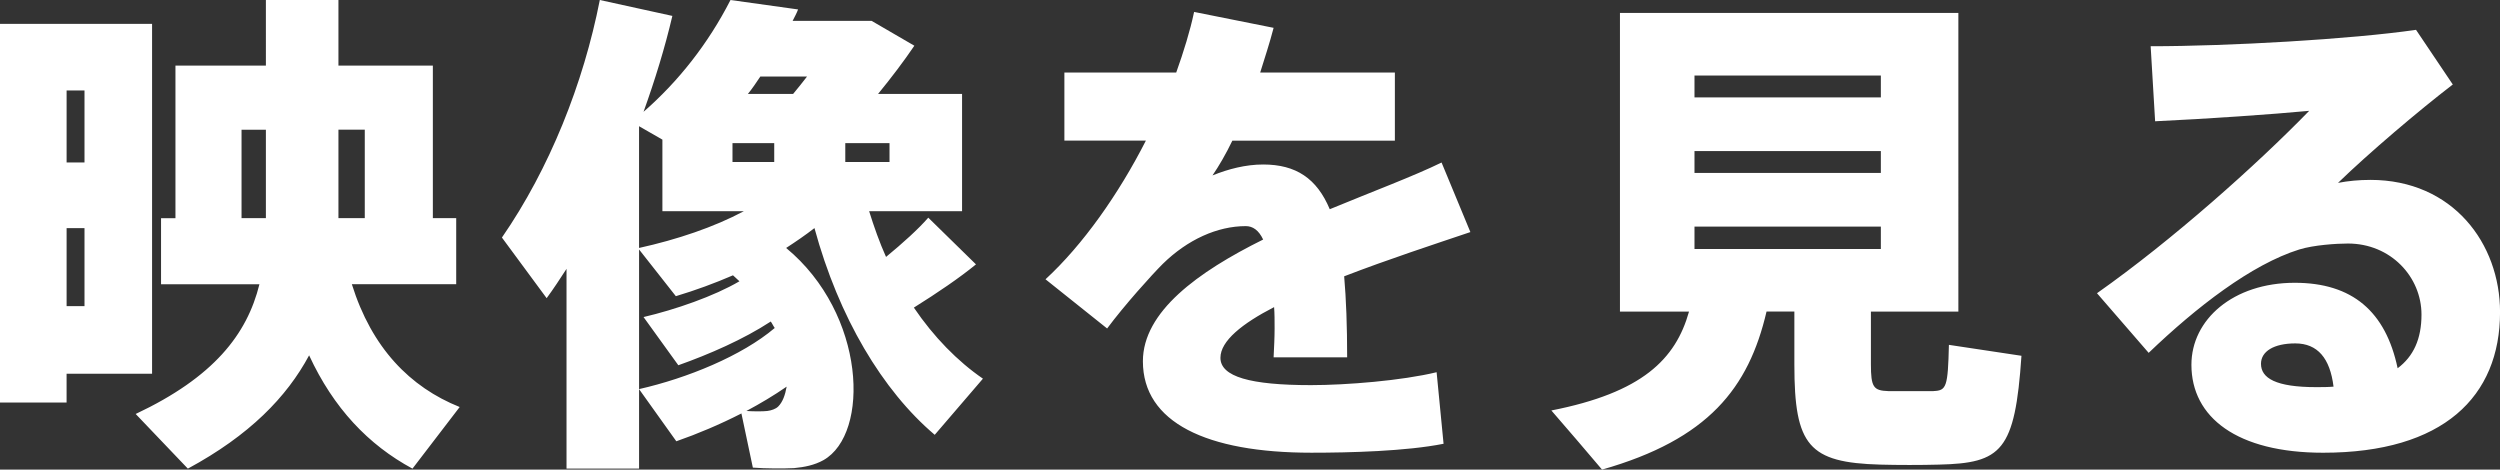
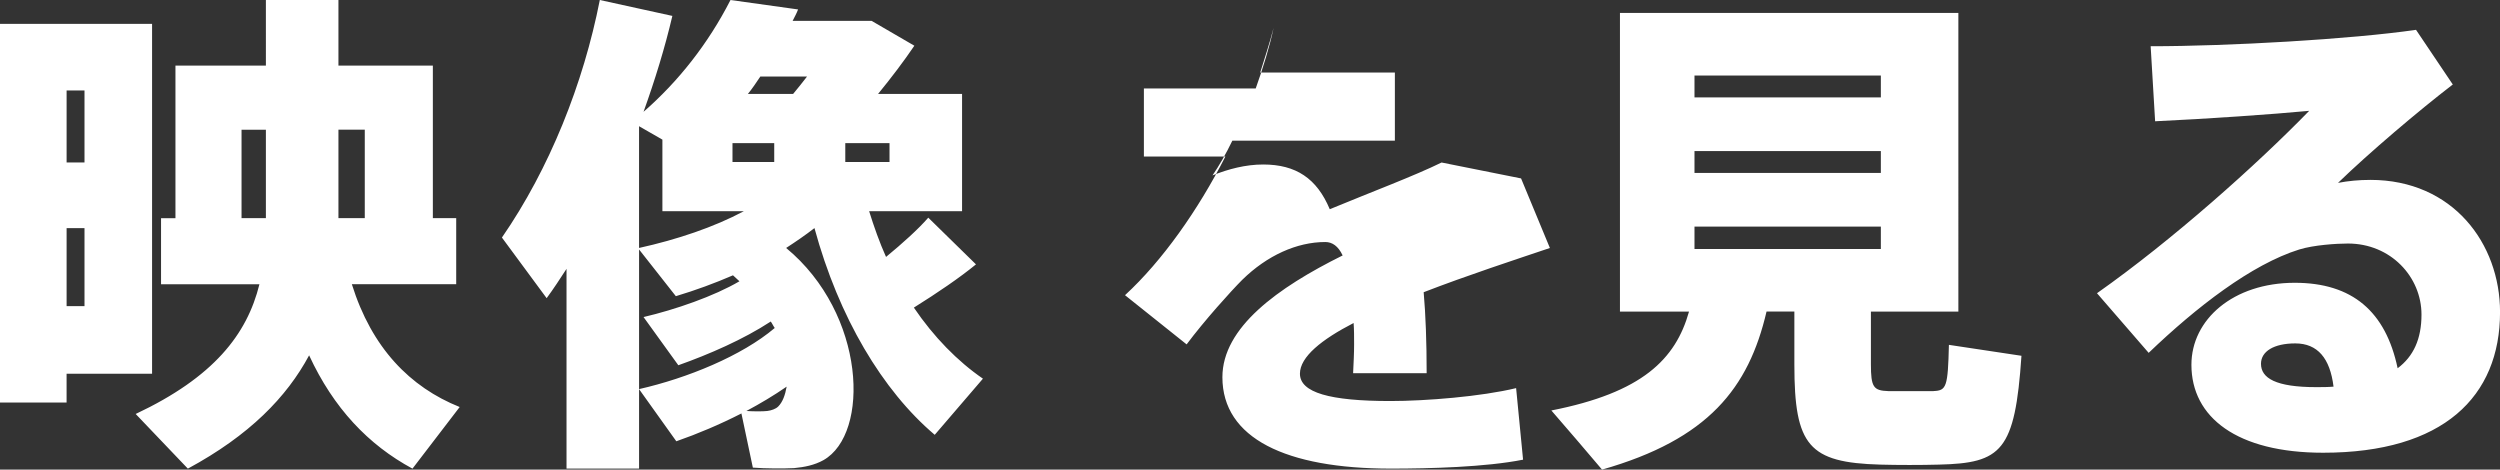
<svg xmlns="http://www.w3.org/2000/svg" id="a" data-name="レイヤー 1" width="120.746" height="22.682" viewBox="0 0 120.746 22.682">
  <rect x="0" y="0" width="120.746" height="22.682" fill="#333333" stroke="none" />
  <defs>
    <style>
      .b {
        fill: #fff;
      }
    </style>
  </defs>
-   <path class="b" d="M7.345,1.152H0V19.442H3.216v-1.392H7.345V1.152Zm-3.264,13.633h-.864v-3.768h.864v3.768Zm0-6.937h-.864v-3.48h.864v3.48Zm12.913,5.88h5.04v-3.192h-1.128V3.168h-4.56V0h-3.504V3.168h-4.368v7.369h-.696v3.192h4.752c-.6,2.424-2.208,4.488-5.977,6.265l2.52,2.64c2.976-1.608,4.776-3.456,5.857-5.472,1.176,2.544,2.856,4.32,4.992,5.472l2.28-2.976c-2.4-.96-4.248-2.856-5.208-5.929Zm-4.152-3.192h-1.176V6.265h1.176v4.272Zm3.504-4.272h1.272v4.272h-1.272V6.265Zm27.792,8.593c1.152-.72,2.208-1.44,3-2.088l-2.304-2.256c-.48,.552-1.224,1.224-2.04,1.896-.312-.696-.576-1.44-.816-2.208h4.488V4.536h-4.056c.648-.792,1.248-1.584,1.752-2.328l-2.064-1.2h-3.816c.096-.192,.192-.36,.264-.552l-3.264-.456c-1.08,2.112-2.52,3.936-4.2,5.4,.552-1.536,1.032-3.096,1.392-4.632l-3.504-.768c-.792,4.032-2.424,8.137-4.728,11.473l2.16,2.928c.336-.456,.648-.936,.96-1.416v9.649h3.504V12.049l1.776,2.256c.96-.288,1.872-.624,2.76-1.008,.096,.096,.216,.192,.312,.288-1.224,.72-3.096,1.368-4.632,1.728l1.68,2.328c1.488-.528,3.144-1.248,4.464-2.112,.072,.096,.12,.216,.192,.312-1.584,1.344-4.224,2.424-6.553,2.952l1.8,2.52c1.032-.36,2.112-.816,3.144-1.344l.552,2.616c.624,.048,1.488,.048,1.992,.024,.504-.048,.984-.144,1.416-.384,2.256-1.272,2.064-7.057-1.8-10.249,.48-.312,.936-.624,1.368-.96,1.176,4.32,3.288,7.849,5.809,9.985l2.328-2.712c-1.224-.84-2.376-2.016-3.336-3.432Zm-13.273-2.88V6.096l1.128,.648v3.456h3.936c-1.44,.768-3.216,1.368-5.064,1.776Zm6.529-4.152h-2.016v-.912h2.016v.912Zm.6,10.849c-.072,.408-.192,.744-.408,.96-.12,.12-.336,.192-.528,.216-.216,.024-.648,.024-1.008,0,.672-.36,1.32-.744,1.944-1.176Zm.312-14.137h-2.184c.216-.264,.408-.552,.6-.84h2.256c-.216,.288-.456,.576-.672,.84Zm2.52,2.376h2.136v.912h-2.136v-.912Zm28.8,.936c-1.32,.648-3.312,1.392-5.401,2.256-.624-1.488-1.632-2.16-3.216-2.16-.84,0-1.68,.216-2.448,.528,.312-.456,.648-1.032,.96-1.68h7.849V3.504h-6.505c.216-.696,.456-1.416,.648-2.16l-3.84-.768c-.192,.912-.504,1.92-.864,2.928h-5.401v3.288h3.936c-1.32,2.592-3.048,5.04-4.848,6.697l2.976,2.376c.84-1.128,2.136-2.568,2.688-3.12,1.2-1.176,2.64-1.824,4.008-1.824,.336,0,.624,.192,.84,.648-3.144,1.56-5.808,3.48-5.808,5.88,0,2.952,3.072,4.416,8.137,4.416,1.872,0,4.584-.072,6.385-.432l-.336-3.456c-1.68,.408-4.368,.624-6.073,.624-2.928,0-4.368-.408-4.368-1.32,0-.816,1.056-1.656,2.592-2.448,.024,.312,.024,.648,.024,1.032,0,.432-.024,.888-.048,1.392h3.552c0-1.512-.048-2.808-.144-3.912,2.112-.816,4.392-1.56,6.096-2.136l-1.392-3.36Zm23.76,11.041h-2.184c-.72-.024-.84-.192-.84-1.296v-2.544h4.224V.624h-16.345V15.049h3.336c-.648,2.304-2.256,3.912-6.649,4.776,.816,.936,1.632,1.896,2.448,2.856,5.136-1.464,7.081-3.936,7.945-7.633h1.344v2.568c0,3.912,.696,4.728,4.152,4.824,.816,.024,1.992,.024,2.832,0,3.024-.072,3.672-.648,3.984-5.256l-3.504-.528c-.048,2.04-.12,2.208-.744,2.232Zm-11.545-15.241h9.001v1.056h-9.001v-1.056Zm0,3.648h9.001v1.056h-9.001v-1.056Zm0,4.728v-1.08h9.001v1.08h-9.001Zm32.641-3.336c-.552,0-1.056,.048-1.56,.144,1.512-1.464,3.888-3.48,5.544-4.752l-1.776-2.64c-3.144,.456-9.049,.792-12.817,.792l.216,3.624c2.568-.12,5.664-.336,7.441-.504-2.52,2.592-6.601,6.241-10.249,8.809l2.496,2.88c2.304-2.208,4.968-4.272,7.273-4.992,.696-.216,1.8-.288,2.352-.288,2.064,0,3.552,1.608,3.552,3.432,0,1.176-.384,2.016-1.152,2.592-.576-2.736-2.184-4.128-4.968-4.128-2.976,0-4.992,1.776-4.992,3.96,0,2.544,2.208,4.248,6.361,4.248,5.808,0,8.545-2.712,8.545-6.793,0-3.312-2.28-6.385-6.264-6.385Zm-2.616,10.009c-1.944,0-2.664-.432-2.664-1.128,0-.6,.624-.984,1.656-.984,1.08,0,1.68,.72,1.848,2.088-.264,.024-.552,.024-.84,.024Z" />
+   <path class="b" d="M7.345,1.152H0V19.442H3.216v-1.392H7.345V1.152Zm-3.264,13.633h-.864v-3.768h.864v3.768Zm0-6.937h-.864v-3.48h.864v3.48Zm12.913,5.88h5.04v-3.192h-1.128V3.168h-4.56V0h-3.504V3.168h-4.368v7.369h-.696v3.192h4.752c-.6,2.424-2.208,4.488-5.977,6.265l2.52,2.64c2.976-1.608,4.776-3.456,5.857-5.472,1.176,2.544,2.856,4.32,4.992,5.472l2.28-2.976c-2.4-.96-4.248-2.856-5.208-5.929Zm-4.152-3.192h-1.176V6.265h1.176v4.272Zm3.504-4.272h1.272v4.272h-1.272V6.265Zm27.792,8.593c1.152-.72,2.208-1.44,3-2.088l-2.304-2.256c-.48,.552-1.224,1.224-2.04,1.896-.312-.696-.576-1.44-.816-2.208h4.488V4.536h-4.056c.648-.792,1.248-1.584,1.752-2.328l-2.064-1.2h-3.816c.096-.192,.192-.36,.264-.552l-3.264-.456c-1.08,2.112-2.52,3.936-4.2,5.4,.552-1.536,1.032-3.096,1.392-4.632l-3.504-.768c-.792,4.032-2.424,8.137-4.728,11.473l2.16,2.928c.336-.456,.648-.936,.96-1.416v9.649h3.504V12.049l1.776,2.256c.96-.288,1.872-.624,2.76-1.008,.096,.096,.216,.192,.312,.288-1.224,.72-3.096,1.368-4.632,1.728l1.68,2.328c1.488-.528,3.144-1.248,4.464-2.112,.072,.096,.12,.216,.192,.312-1.584,1.344-4.224,2.424-6.553,2.952l1.8,2.52c1.032-.36,2.112-.816,3.144-1.344l.552,2.616c.624,.048,1.488,.048,1.992,.024,.504-.048,.984-.144,1.416-.384,2.256-1.272,2.064-7.057-1.8-10.249,.48-.312,.936-.624,1.368-.96,1.176,4.32,3.288,7.849,5.809,9.985l2.328-2.712c-1.224-.84-2.376-2.016-3.336-3.432Zm-13.273-2.88V6.096l1.128,.648v3.456h3.936c-1.44,.768-3.216,1.368-5.064,1.776Zm6.529-4.152h-2.016v-.912h2.016v.912Zm.6,10.849c-.072,.408-.192,.744-.408,.96-.12,.12-.336,.192-.528,.216-.216,.024-.648,.024-1.008,0,.672-.36,1.32-.744,1.944-1.176Zm.312-14.137h-2.184c.216-.264,.408-.552,.6-.84h2.256c-.216,.288-.456,.576-.672,.84Zm2.52,2.376h2.136v.912h-2.136v-.912Zm28.8,.936c-1.32,.648-3.312,1.392-5.401,2.256-.624-1.488-1.632-2.16-3.216-2.16-.84,0-1.68,.216-2.448,.528,.312-.456,.648-1.032,.96-1.68h7.849V3.504h-6.505c.216-.696,.456-1.416,.648-2.16c-.192,.912-.504,1.92-.864,2.928h-5.401v3.288h3.936c-1.32,2.592-3.048,5.04-4.848,6.697l2.976,2.376c.84-1.128,2.136-2.568,2.688-3.12,1.2-1.176,2.64-1.824,4.008-1.824,.336,0,.624,.192,.84,.648-3.144,1.56-5.808,3.48-5.808,5.88,0,2.952,3.072,4.416,8.137,4.416,1.872,0,4.584-.072,6.385-.432l-.336-3.456c-1.68,.408-4.368,.624-6.073,.624-2.928,0-4.368-.408-4.368-1.32,0-.816,1.056-1.656,2.592-2.448,.024,.312,.024,.648,.024,1.032,0,.432-.024,.888-.048,1.392h3.552c0-1.512-.048-2.808-.144-3.912,2.112-.816,4.392-1.56,6.096-2.136l-1.392-3.36Zm23.76,11.041h-2.184c-.72-.024-.84-.192-.84-1.296v-2.544h4.224V.624h-16.345V15.049h3.336c-.648,2.304-2.256,3.912-6.649,4.776,.816,.936,1.632,1.896,2.448,2.856,5.136-1.464,7.081-3.936,7.945-7.633h1.344v2.568c0,3.912,.696,4.728,4.152,4.824,.816,.024,1.992,.024,2.832,0,3.024-.072,3.672-.648,3.984-5.256l-3.504-.528c-.048,2.04-.12,2.208-.744,2.232Zm-11.545-15.241h9.001v1.056h-9.001v-1.056Zm0,3.648h9.001v1.056h-9.001v-1.056Zm0,4.728v-1.08h9.001v1.08h-9.001Zm32.641-3.336c-.552,0-1.056,.048-1.56,.144,1.512-1.464,3.888-3.48,5.544-4.752l-1.776-2.64c-3.144,.456-9.049,.792-12.817,.792l.216,3.624c2.568-.12,5.664-.336,7.441-.504-2.52,2.592-6.601,6.241-10.249,8.809l2.496,2.88c2.304-2.208,4.968-4.272,7.273-4.992,.696-.216,1.8-.288,2.352-.288,2.064,0,3.552,1.608,3.552,3.432,0,1.176-.384,2.016-1.152,2.592-.576-2.736-2.184-4.128-4.968-4.128-2.976,0-4.992,1.776-4.992,3.96,0,2.544,2.208,4.248,6.361,4.248,5.808,0,8.545-2.712,8.545-6.793,0-3.312-2.28-6.385-6.264-6.385Zm-2.616,10.009c-1.944,0-2.664-.432-2.664-1.128,0-.6,.624-.984,1.656-.984,1.08,0,1.68,.72,1.848,2.088-.264,.024-.552,.024-.84,.024Z" />
</svg>